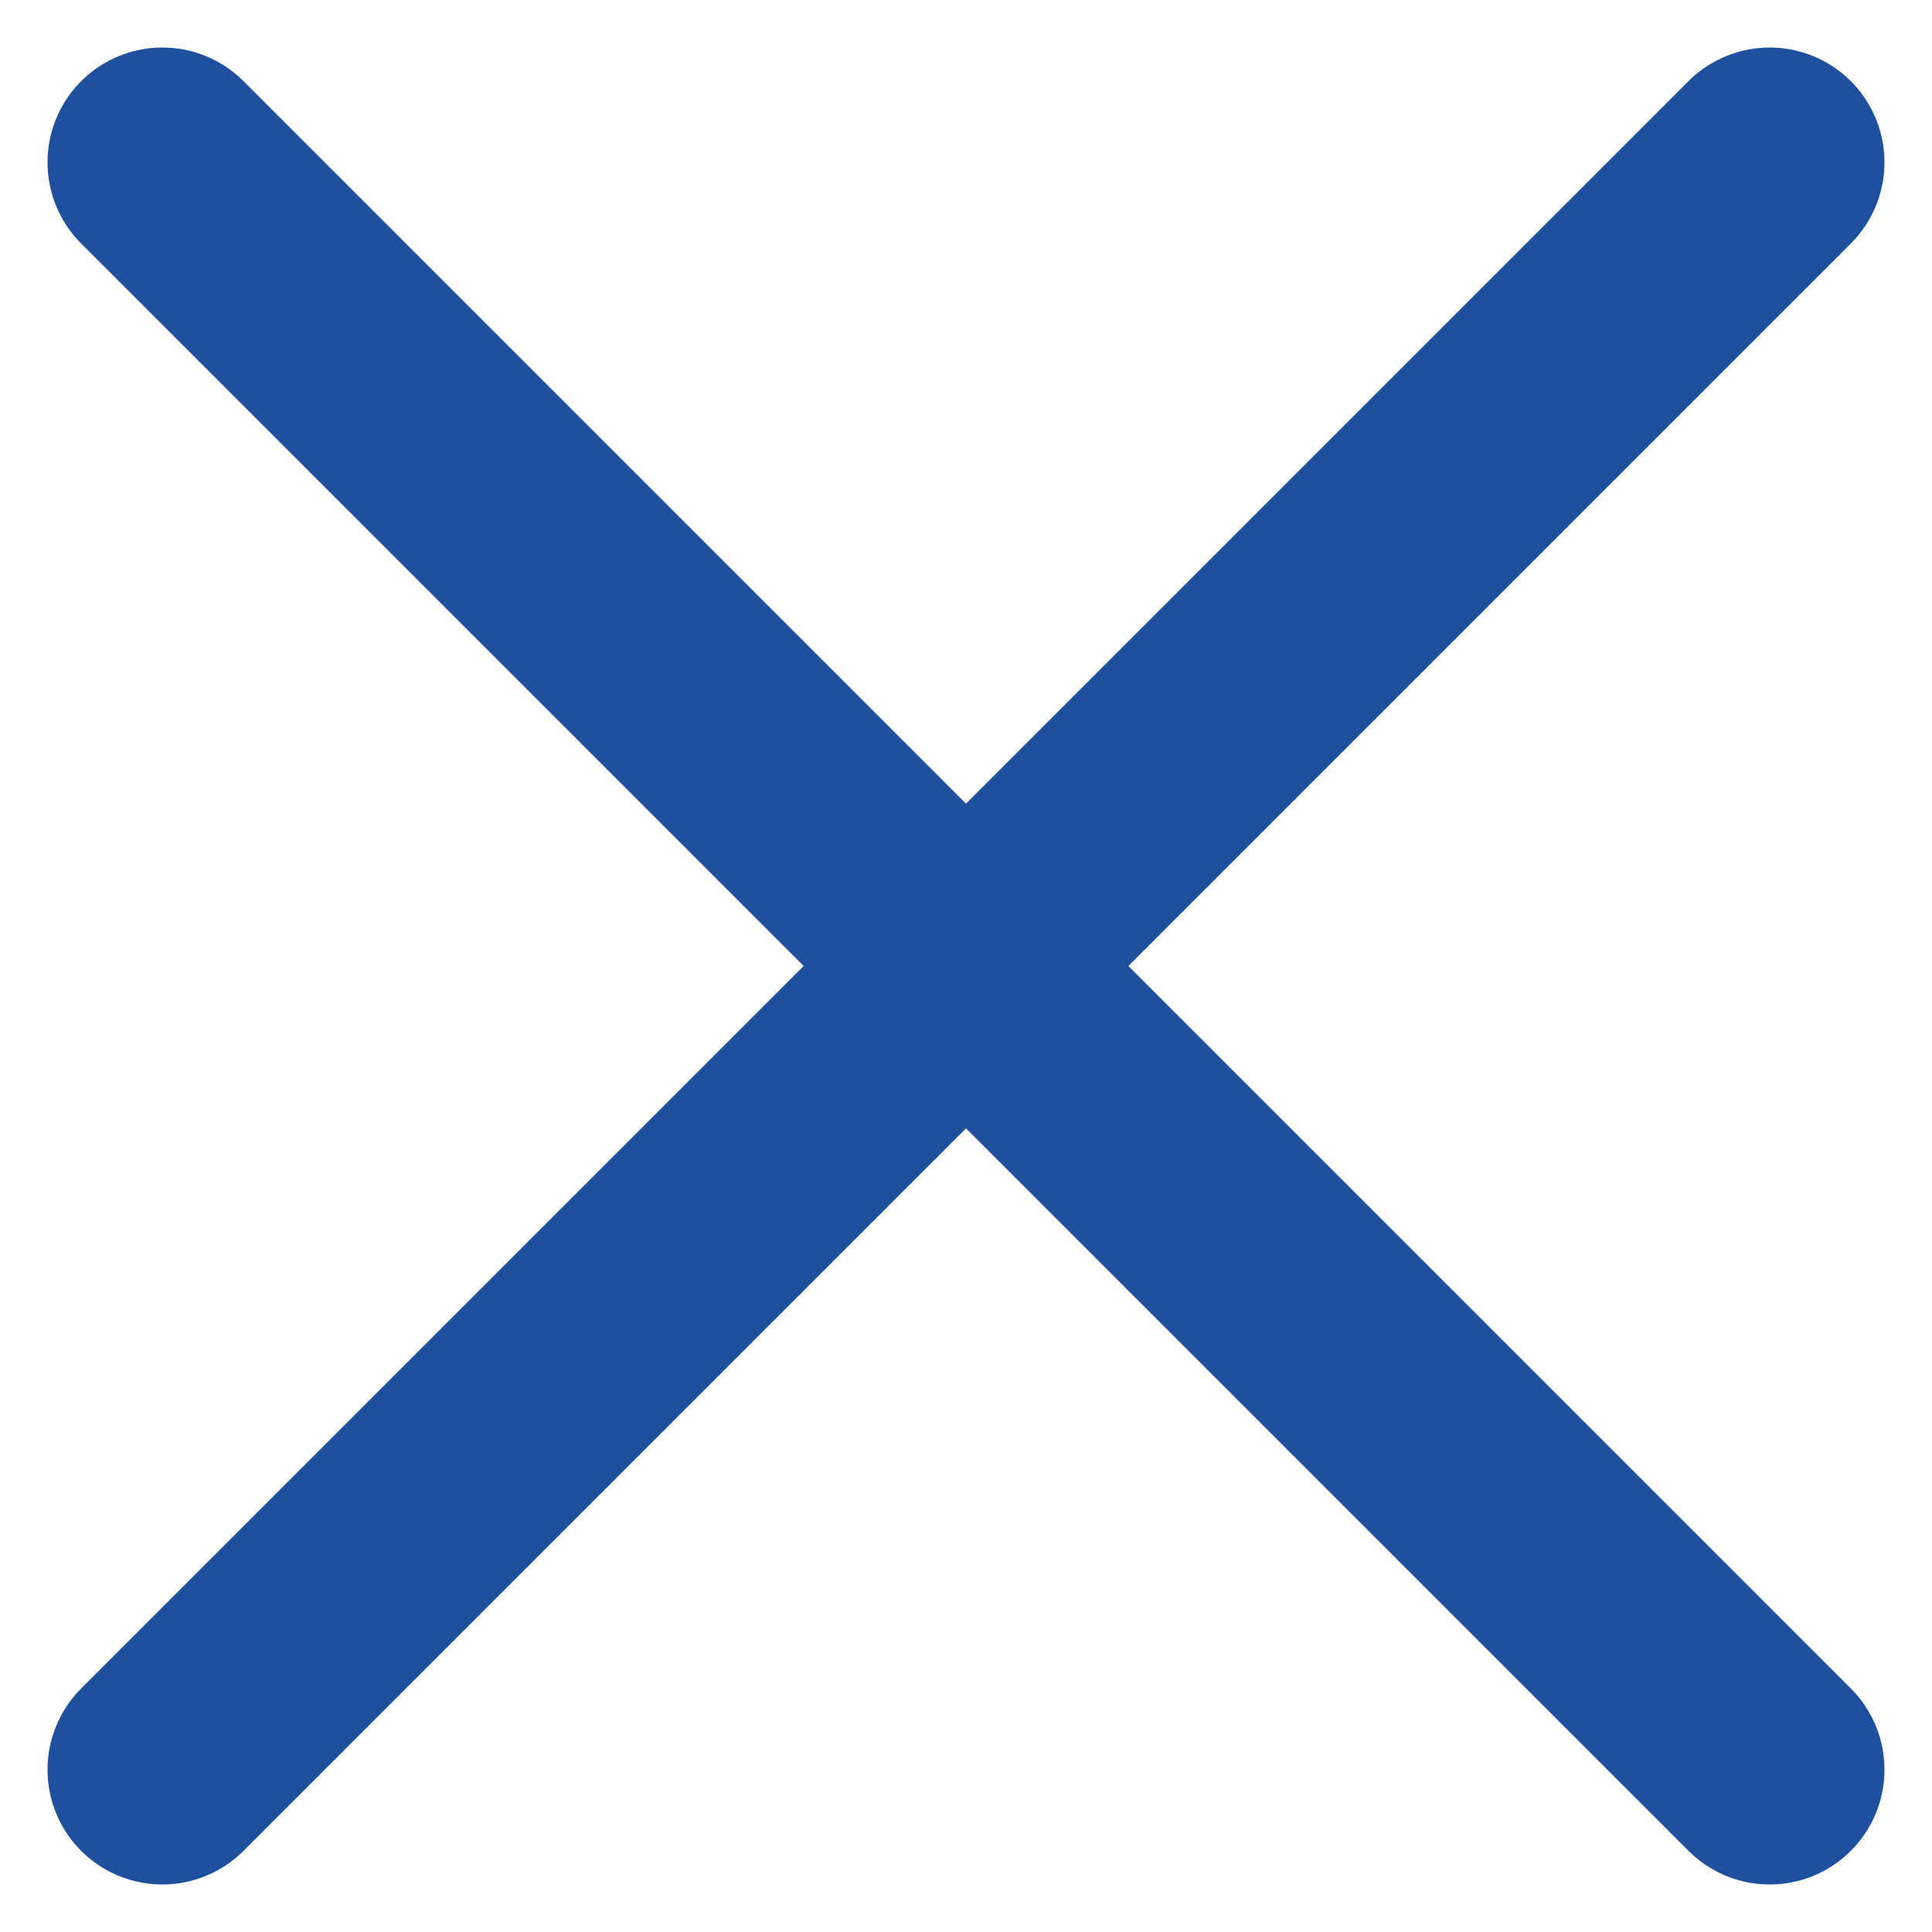
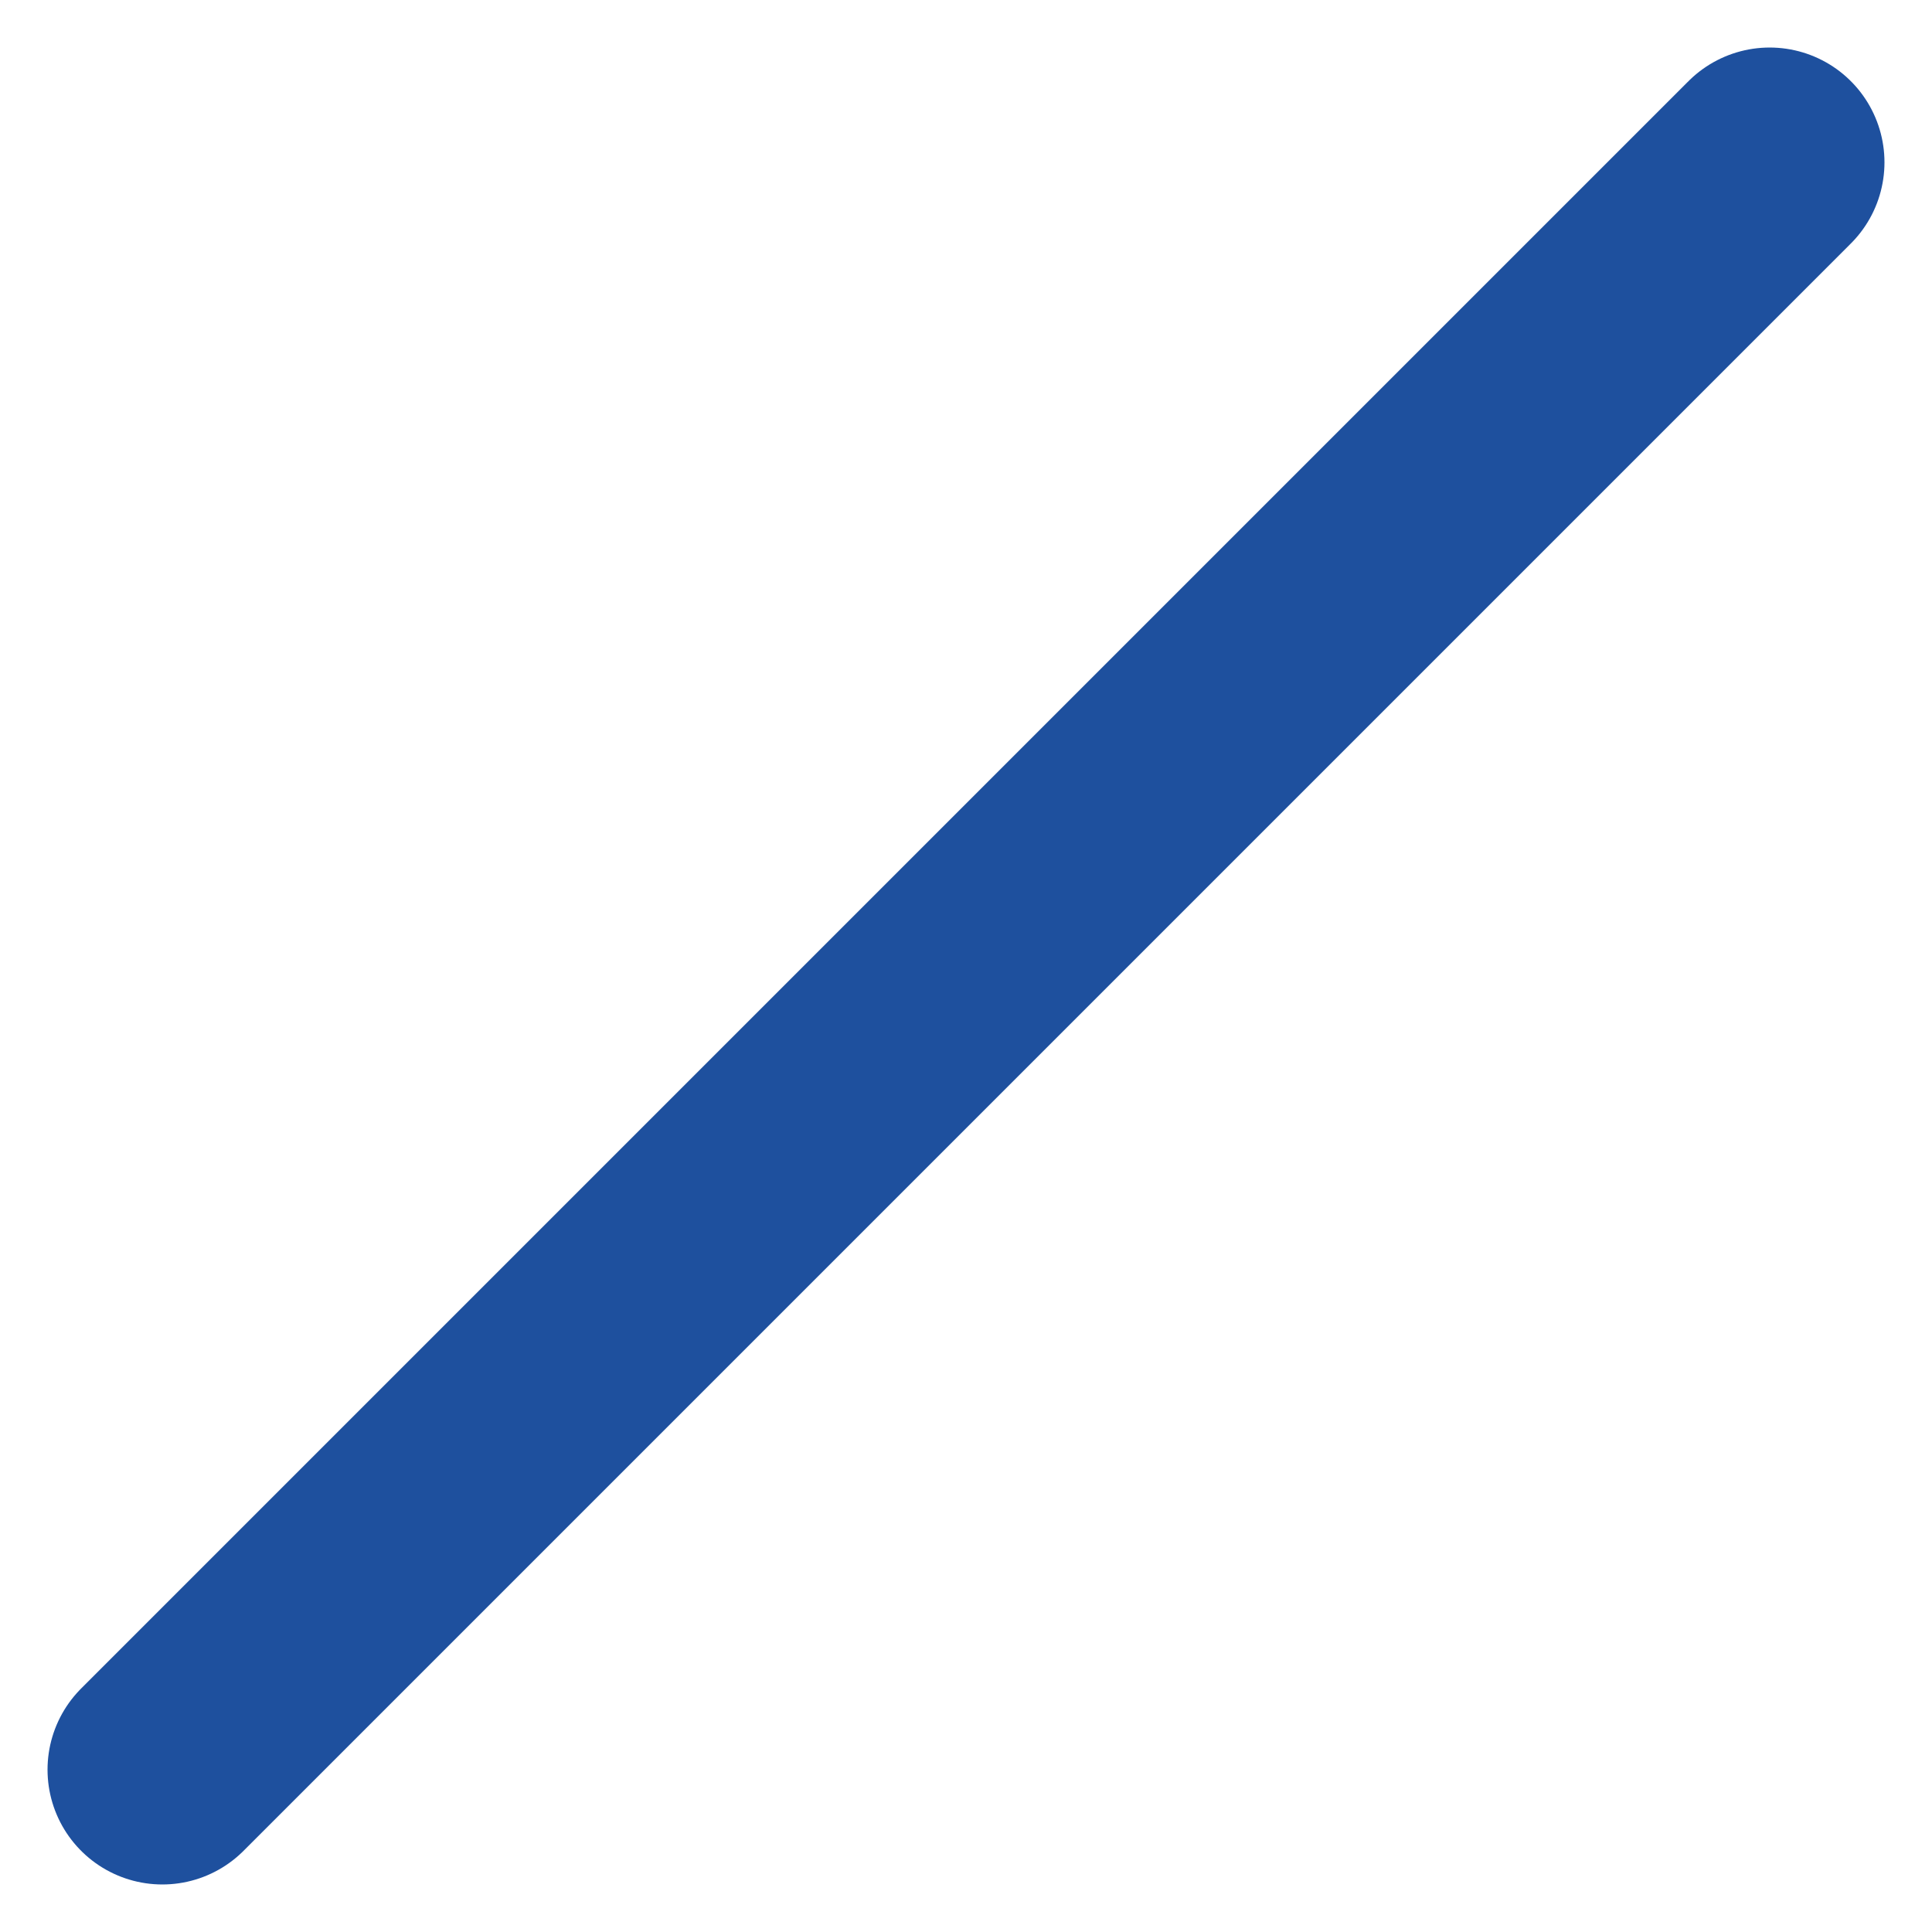
<svg xmlns="http://www.w3.org/2000/svg" width="16.828" height="16.828" viewBox="0 0 16.828 16.828">
  <g id="Group_600" data-name="Group 600" transform="translate(4601.629 12393.021)">
-     <line id="Line_178" data-name="Line 178" x2="14" y2="14" transform="translate(-4600.215 -12391.607)" fill="none" stroke="#1e509e" stroke-linecap="round" stroke-width="2" />
    <line id="Line_179" data-name="Line 179" x1="14" y2="14" transform="translate(-4600.215 -12391.607)" fill="none" stroke="#1e509e" stroke-linecap="round" stroke-width="2" />
  </g>
</svg>